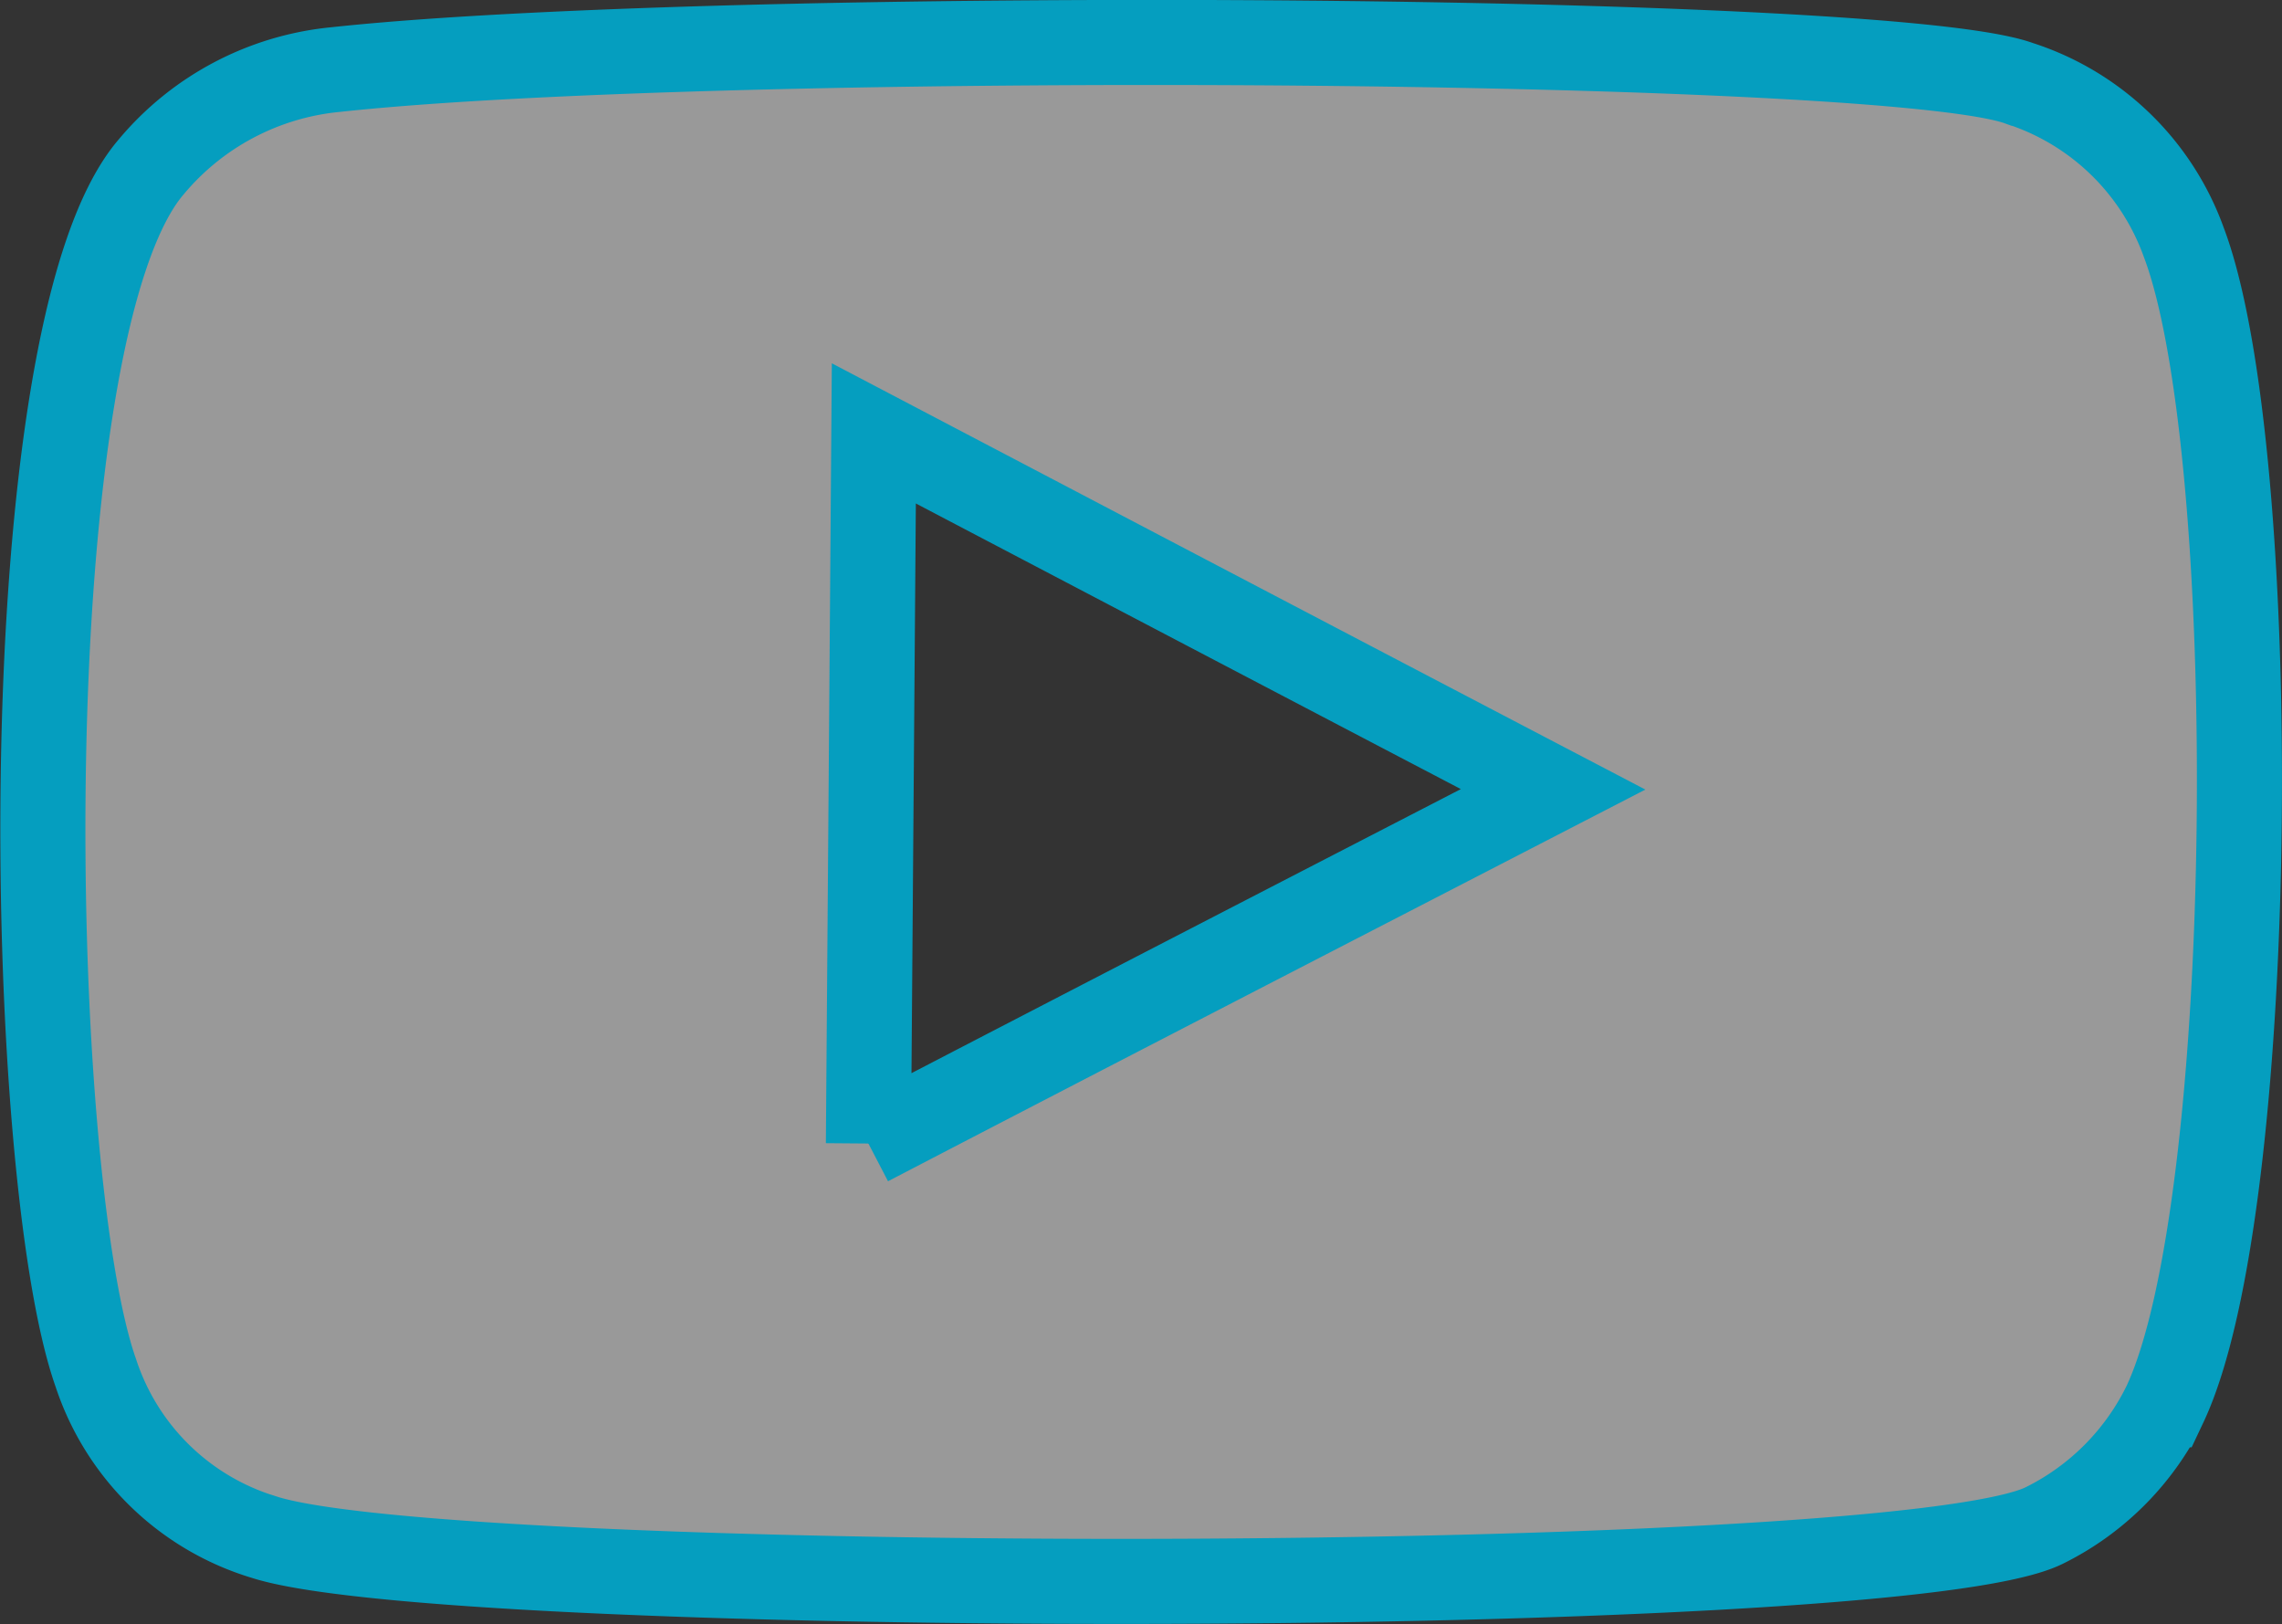
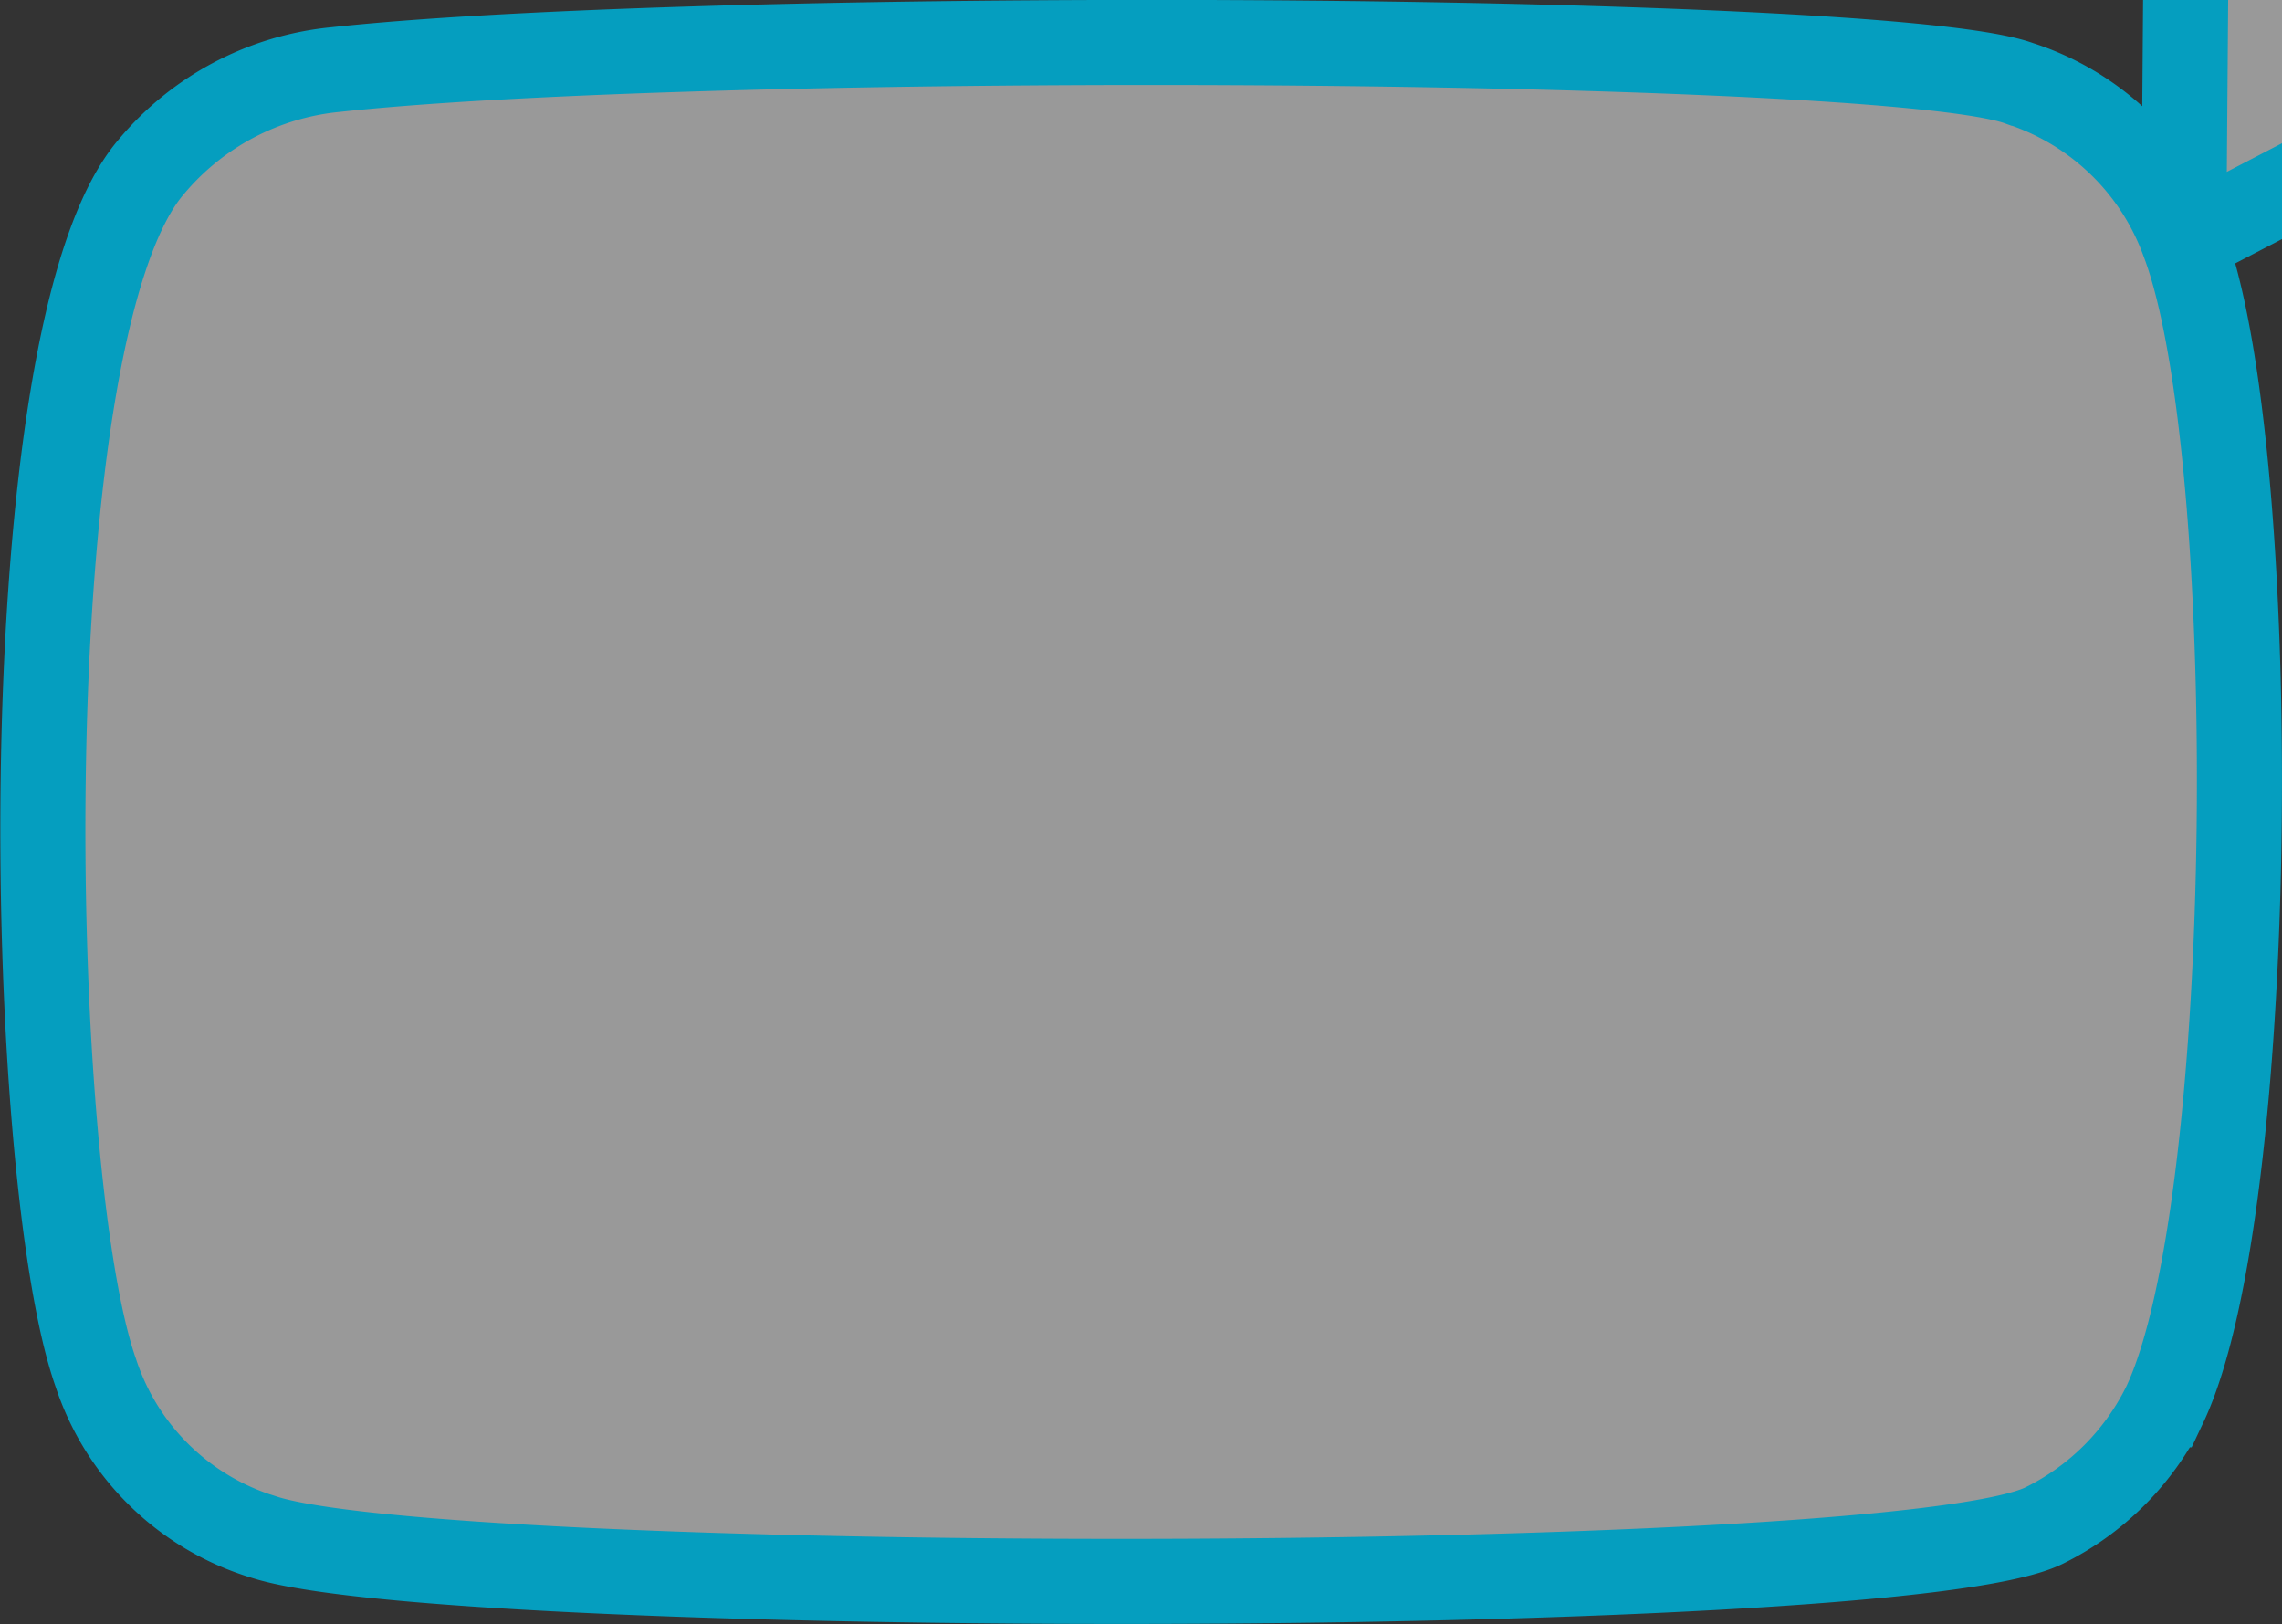
<svg xmlns="http://www.w3.org/2000/svg" width="26.825" height="19.089" viewBox="0 0 26.825 19.089">
  <rect x="0" y="0" width="26.825" height="19.089" fill="#333333" stroke="none" />
  <defs>
    <style>.a{fill:rgba(255,255,255,0.5);stroke:#059ebf;}</style>
  </defs>
  <g transform="translate(0.504 0.5)">
-     <path class="a" d="M225.19,215.456c.925,2.438.887,11.317-.224,13.665a3.113,3.113,0,0,1-1.406,1.414c-.871.449-5.922.662-10.871.662-4.555,0-9.024-.18-10.07-.522a2.989,2.989,0,0,1-1.972-1.927c-.835-2.358-1.021-12.231.65-14.177a3.226,3.226,0,0,1,2.166-1.144c1.985-.215,5.815-.319,9.592-.319,4.7,0,9.325.163,10.2.48A3.043,3.043,0,0,1,225.19,215.456ZM209.728,226.05c2.68-1.394,5.349-2.769,8.049-4.163-2.678-1.4-5.326-2.789-7.985-4.184-.021,2.789-.042,5.548-.064,8.347" transform="translate(-200.024 -213.109)" />
+     <path class="a" d="M225.19,215.456c.925,2.438.887,11.317-.224,13.665a3.113,3.113,0,0,1-1.406,1.414c-.871.449-5.922.662-10.871.662-4.555,0-9.024-.18-10.07-.522a2.989,2.989,0,0,1-1.972-1.927c-.835-2.358-1.021-12.231.65-14.177a3.226,3.226,0,0,1,2.166-1.144c1.985-.215,5.815-.319,9.592-.319,4.7,0,9.325.163,10.2.48A3.043,3.043,0,0,1,225.19,215.456Zc2.68-1.394,5.349-2.769,8.049-4.163-2.678-1.4-5.326-2.789-7.985-4.184-.021,2.789-.042,5.548-.064,8.347" transform="translate(-200.024 -213.109)" />
  </g>
</svg>